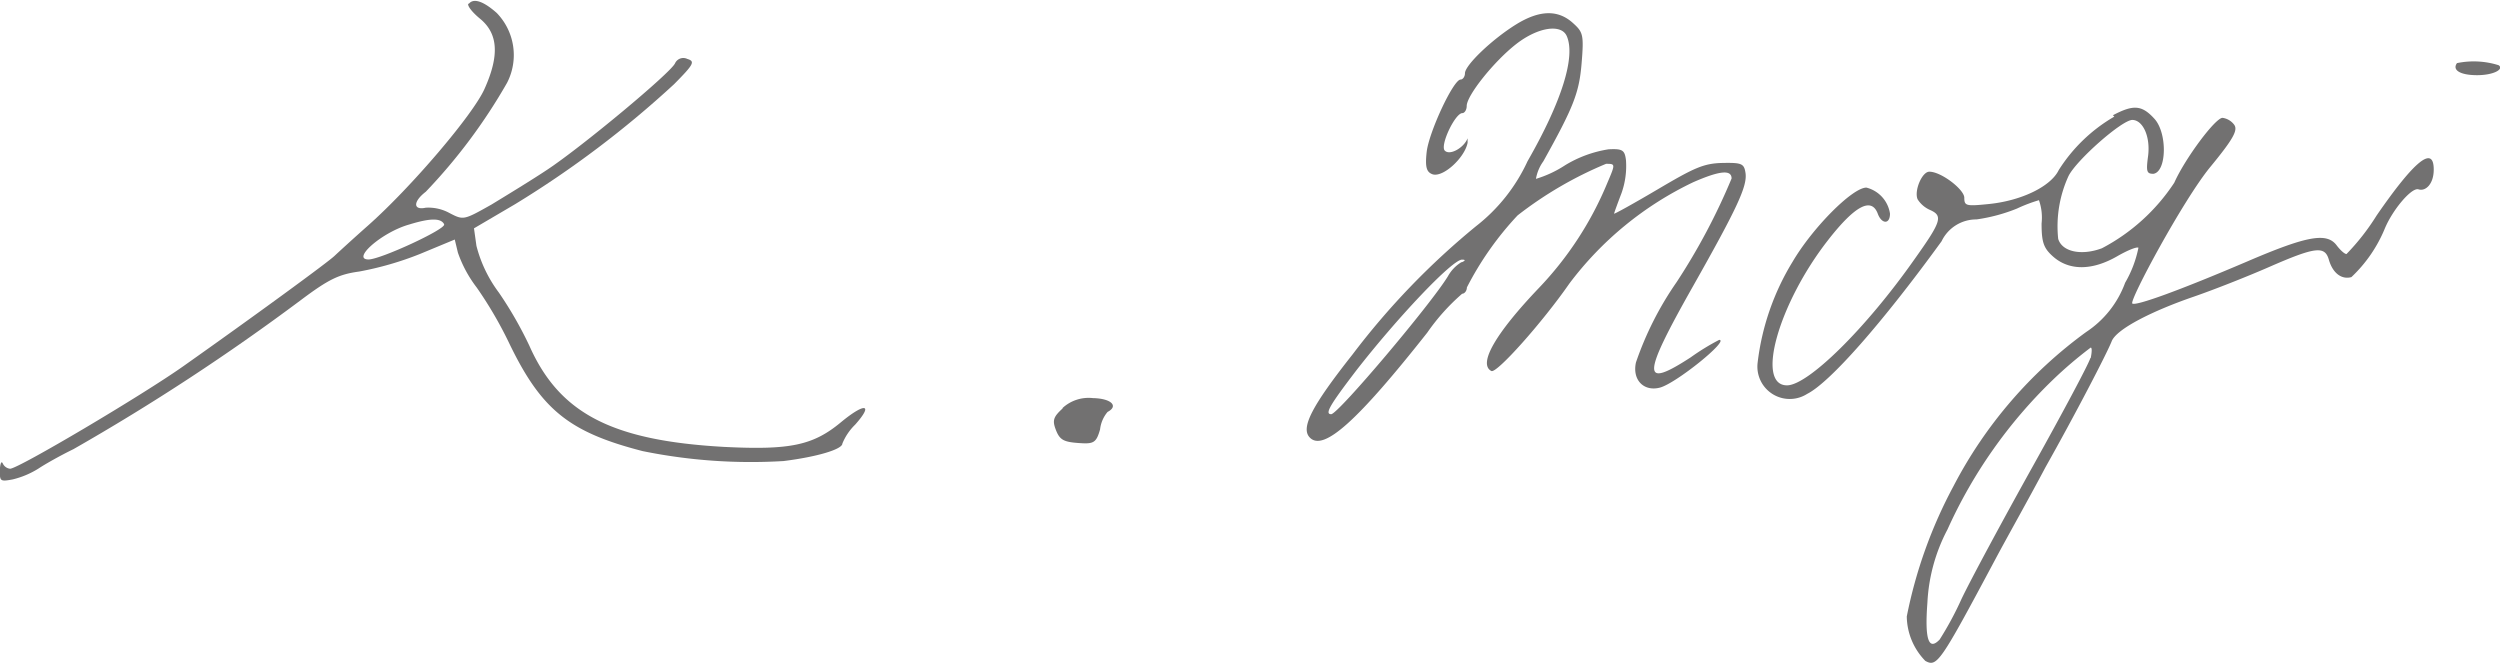
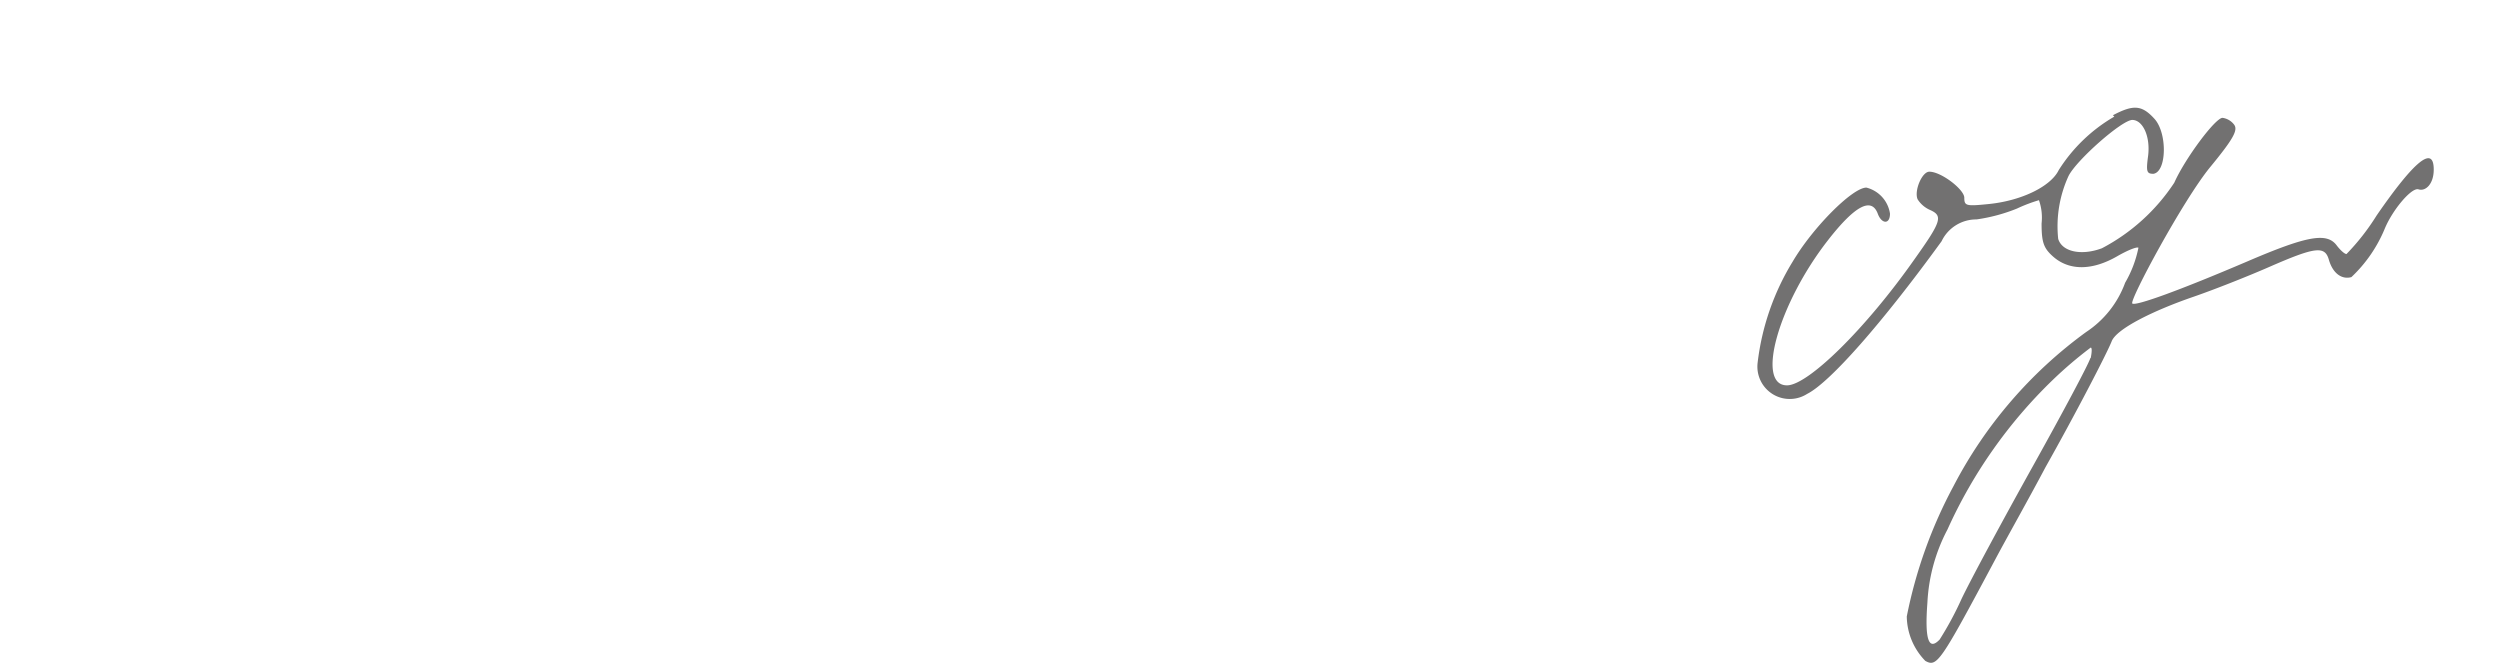
<svg xmlns="http://www.w3.org/2000/svg" viewBox="0 0 142.99 38">
  <defs>
    <style>.cls-1{fill:#727171;}</style>
  </defs>
  <title>sign</title>
  <g id="レイヤー_2" data-name="レイヤー 2">
    <g id="レイヤー_1-2" data-name="レイヤー 1">
-       <path class="cls-1" d="M26.79.19c-.09.12.21.51.69.9,1,.84,1.1,2.07.23,4-.66,1.48-4.2,5.63-6.66,7.81-.87.77-1.73,1.56-1.9,1.72-.32.33-4.72,3.54-8.67,6.33-2.38,1.68-9.44,5.86-9.9,5.86a.52.52,0,0,1-.42-.3c-.08-.17-.15,0-.17.38,0,.62,0,.67.74.53a5,5,0,0,0,1.47-.62c.39-.26,1.26-.75,2-1.11a126.21,126.21,0,0,0,13-8.52c1.6-1.2,2.18-1.48,3.35-1.64a18.28,18.28,0,0,0,3.46-1l2-.83.18.75a7.11,7.11,0,0,0,1.08,2,22.89,22.89,0,0,1,1.82,3.11c1.85,3.86,3.43,5.15,7.66,6.24a31,31,0,0,0,8.07.57c1.91-.24,3.36-.67,3.36-1a3.19,3.19,0,0,1,.73-1.08c1.07-1.2.57-1.28-.81-.14-1.6,1.33-2.92,1.6-6.7,1.41C35,25.2,32,23.65,30.28,19.78a21.93,21.93,0,0,0-1.75-3.05,7.59,7.59,0,0,1-1.28-2.67l-.14-1,2.35-1.38a57.72,57.72,0,0,0,9.09-6.86c1.14-1.15,1.22-1.31.76-1.45a.52.52,0,0,0-.7.25c-.24.54-5.31,4.76-7.3,6.08-.87.58-2.33,1.47-3.2,2-1.6.9-1.6.9-2.41.48a2.51,2.51,0,0,0-1.35-.3c-.73.16-.73-.35,0-.91A31.76,31.76,0,0,0,29,4.74a3.46,3.46,0,0,0-.59-4c-.78-.69-1.35-.87-1.61-.5ZM25.4,12.84c.1.27-3.64,2-4.32,2-1,0,.76-1.56,2.33-2,1.23-.38,1.83-.37,2,0Z" />
-       <path class="cls-1" d="M86.71,1.4c-1.37.85-2.92,2.33-2.92,2.79,0,.19-.12.36-.25.36-.41,0-1.81,3-1.94,4.14-.1.89,0,1.16.34,1.28.6.19,1.83-.94,2-1.8,0-.34,0-.46,0-.26-.2.53-1,1-1.3.71s.59-2.15,1-2.15c.13,0,.25-.19.25-.41,0-.6,1.57-2.56,2.83-3.54s2.58-1.16,2.89-.46c.52,1.17-.28,3.74-2.24,7.16a10,10,0,0,1-2.95,3.72,43,43,0,0,0-7.05,7.32c-2.33,2.95-3,4.22-2.45,4.77.79.81,2.76-1,6.71-6a12,12,0,0,1,2-2.23c.14,0,.27-.17.27-.36a18,18,0,0,1,2.9-4.12,21.92,21.92,0,0,1,5.06-2.95c.54,0,.54,0,.07,1.1a19.44,19.44,0,0,1-3.91,6c-2.49,2.61-3.49,4.35-2.72,4.75.3.16,2.92-2.78,4.46-5a19.2,19.2,0,0,1,7.09-5.8c1.51-.66,2.19-.73,2.19-.21a36.07,36.07,0,0,1-3.14,5.92,18.58,18.58,0,0,0-2.33,4.6c-.22,1,.45,1.68,1.37,1.44s4-2.73,3.39-2.73a13.29,13.29,0,0,0-1.63,1c-2.82,1.83-2.8,1.12.14-4.08,2.52-4.46,3.09-5.69,3-6.44-.08-.56-.2-.62-1.3-.6s-1.64.28-3.71,1.5c-1.37.81-2.51,1.44-2.51,1.4s.19-.56.43-1.19A4.63,4.63,0,0,0,93,9.17c-.07-.59-.2-.67-1-.63a6.78,6.78,0,0,0-2.48.91,6.42,6.42,0,0,1-1.67.78,2.4,2.4,0,0,1,.42-1C90,6.13,90.32,5.31,90.46,3.64s.08-1.8-.49-2.32c-.86-.78-1.92-.75-3.26.08ZM83.58,15a2.19,2.19,0,0,0-.77.81c-1,1.63-6.28,7.88-6.67,7.88s-.07-.53,1.41-2.47c2.33-3,5.53-6.4,6.08-6.37.2,0,.18.06,0,.14Z" />
-       <path class="cls-1" d="M140.53,3.61c-.29.4.19.69,1.15.69s1.56-.35,1.23-.57a4.74,4.74,0,0,0-2.38-.12Z" />
      <path class="cls-1" d="M120.93,6.67a9.23,9.23,0,0,0-3.18,3.06c-.45.93-2.12,1.75-4,1.94-1.29.13-1.4.11-1.4-.36s-1.32-1.49-2-1.49c-.42,0-.88,1.1-.67,1.58a1.6,1.6,0,0,0,.69.6c.78.34.68.65-.87,2.83-2.81,4-6.1,7.21-7.29,7.21-1.81,0-.48-4.69,2.35-8.31q2.3-2.95,2.84-1.51c.22.6.7.63.7,0a1.81,1.81,0,0,0-1.35-1.49c-.8,0-3.08,2.3-4.22,4.24a14.25,14.25,0,0,0-2,5.77,1.85,1.85,0,0,0,2.83,1.79c1.3-.65,4.3-4.06,7.69-8.73a2.2,2.2,0,0,1,2-1.25,9.84,9.84,0,0,0,2.31-.62,8.89,8.89,0,0,1,1.26-.48,3,3,0,0,1,.15,1.33c0,1.1.12,1.43.7,1.93.92.78,2.21.76,3.62-.05.59-.34,1.13-.56,1.22-.49a6.51,6.51,0,0,1-.76,2,5.73,5.73,0,0,1-2.23,2.82,25.35,25.35,0,0,0-7.59,8.82,26.66,26.66,0,0,0-2.67,7.45,3.71,3.71,0,0,0,1.06,2.54c.67.37.84.12,4-5.8.67-1.26,2-3.62,2.87-5.27,1.69-3,3.51-6.5,3.79-7.21s2.34-1.74,4.69-2.55c1.16-.4,3.11-1.17,4.34-1.71,2.61-1.14,3.16-1.21,3.39-.41s.75,1.15,1.29,1a8,8,0,0,0,1.9-2.75c.45-1.1,1.55-2.4,1.94-2.27s.87-.29.87-1.13q0-2.11-3.27,2.63a13,13,0,0,1-1.72,2.2c-.11,0-.35-.22-.55-.48-.56-.77-1.67-.58-5.14.91-3.84,1.64-6.37,2.56-6.56,2.4s2.92-5.94,4.46-7.81c1.3-1.58,1.59-2.1,1.37-2.41a1,1,0,0,0-.67-.4c-.41,0-2.14,2.32-2.76,3.71a11.14,11.14,0,0,1-4.14,3.75c-1.18.44-2.28.2-2.5-.54a6.89,6.89,0,0,1,.59-3.59c.45-.91,3.06-3.21,3.65-3.21s1.05.93.9,2.08c-.12.89-.07,1,.31,1,.76-.12.8-2.32.06-3.14s-1.23-.81-2.38-.21Zm-1.37,13.81c-.09.33-1.57,3.1-3.28,6.17s-3.55,6.48-4.09,7.61a18.54,18.54,0,0,1-1.25,2.32c-.63.66-.86,0-.7-2.11a10,10,0,0,1,1.15-4.19,27.72,27.72,0,0,1,6-8.53,23.54,23.54,0,0,1,2.19-1.87c.08,0,.07.26,0,.6Z" />
-       <path class="cls-1" d="M60.78,23.36c-.54.49-.6.69-.38,1.25s.46.67,1.3.73,1,0,1.22-.78a1.86,1.86,0,0,1,.43-1c.65-.34.2-.77-.84-.79a2.2,2.2,0,0,0-1.74.57Z" />
    </g>
  </g>
</svg>